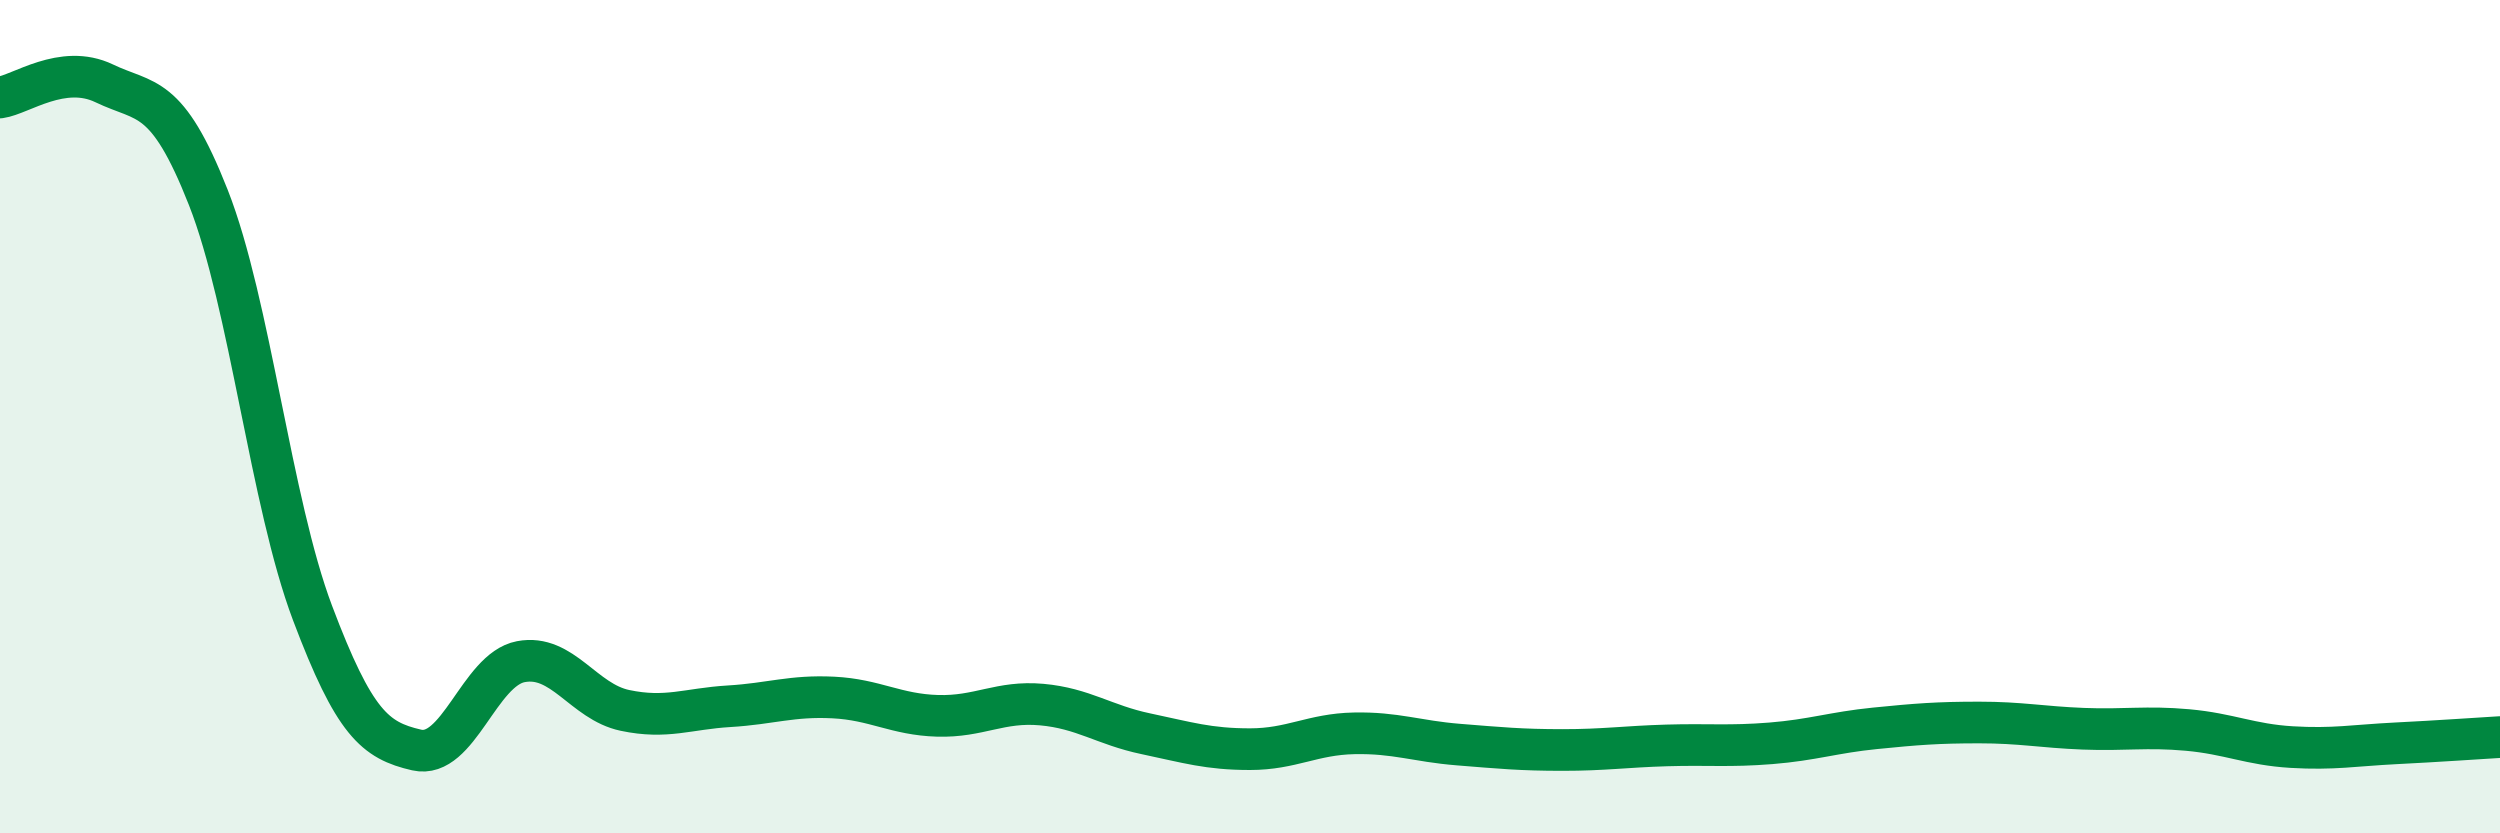
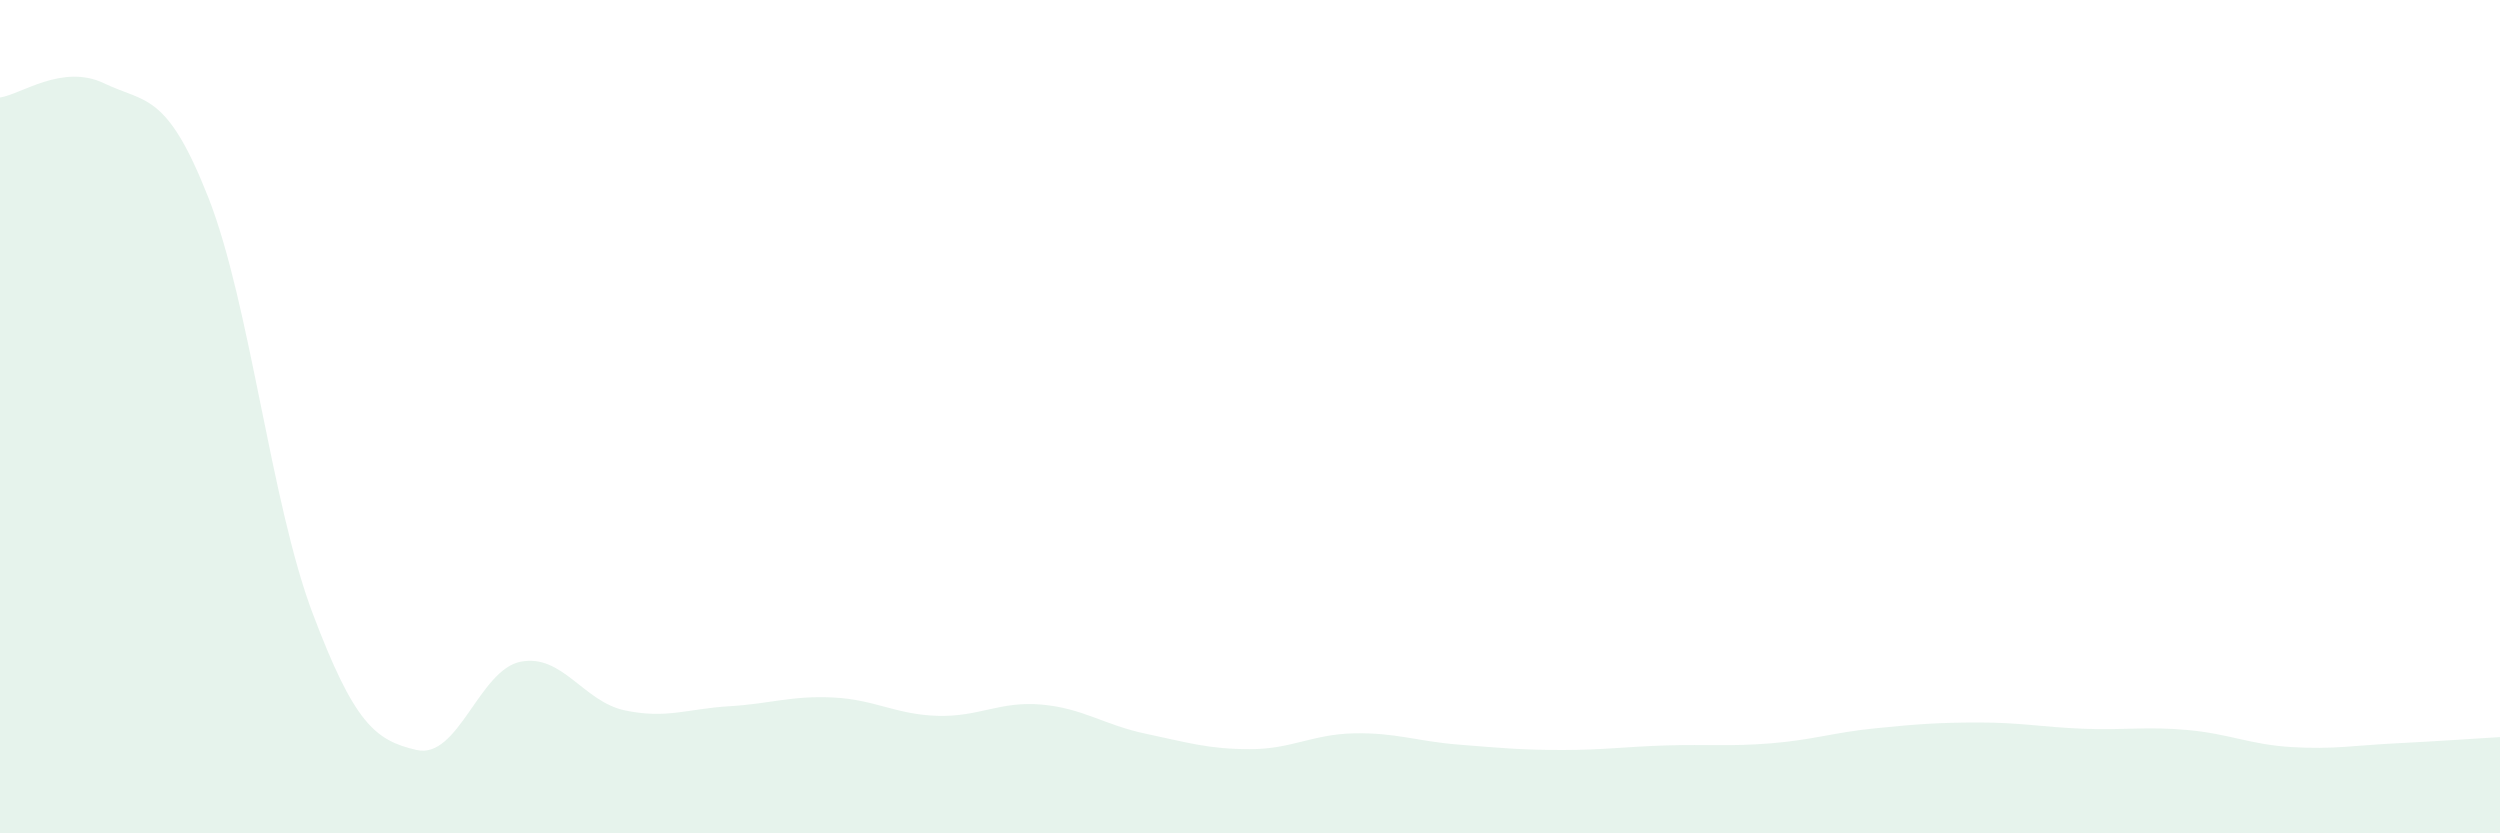
<svg xmlns="http://www.w3.org/2000/svg" width="60" height="20" viewBox="0 0 60 20">
  <path d="M 0,2.34 C 0.5,2.27 1.5,1.52 2.5,2 C 3.5,2.48 4,2.2 5,4.74 C 6,7.28 6.5,12.06 7.5,14.71 C 8.5,17.36 9,17.77 10,18 C 11,18.23 11.5,16.07 12.5,15.88 C 13.5,15.69 14,16.84 15,17.05 C 16,17.26 16.5,17.01 17.5,16.95 C 18.5,16.89 19,16.69 20,16.74 C 21,16.79 21.5,17.15 22.5,17.18 C 23.5,17.21 24,16.82 25,16.91 C 26,17 26.5,17.4 27.5,17.61 C 28.5,17.82 29,17.98 30,17.98 C 31,17.98 31.5,17.62 32.5,17.6 C 33.5,17.58 34,17.79 35,17.87 C 36,17.95 36.5,18 37.5,18 C 38.5,18 39,17.92 40,17.89 C 41,17.86 41.5,17.92 42.5,17.84 C 43.5,17.76 44,17.58 45,17.48 C 46,17.38 46.5,17.34 47.5,17.34 C 48.5,17.34 49,17.45 50,17.49 C 51,17.53 51.5,17.43 52.5,17.52 C 53.5,17.61 54,17.87 55,17.93 C 56,17.99 56.5,17.89 57.5,17.84 C 58.5,17.79 59.5,17.72 60,17.69L60 20L0 20Z" fill="#008740" opacity="0.1" stroke-linecap="round" stroke-linejoin="round" />
-   <path d="M 0,2.34 C 0.5,2.27 1.5,1.52 2.5,2 C 3.5,2.48 4,2.2 5,4.74 C 6,7.28 6.5,12.06 7.5,14.71 C 8.5,17.36 9,17.77 10,18 C 11,18.23 11.5,16.07 12.5,15.88 C 13.5,15.69 14,16.84 15,17.05 C 16,17.26 16.5,17.01 17.5,16.95 C 18.5,16.89 19,16.69 20,16.74 C 21,16.79 21.5,17.15 22.5,17.18 C 23.5,17.21 24,16.82 25,16.91 C 26,17 26.5,17.4 27.5,17.61 C 28.5,17.82 29,17.98 30,17.98 C 31,17.98 31.5,17.62 32.5,17.6 C 33.5,17.58 34,17.79 35,17.87 C 36,17.95 36.5,18 37.5,18 C 38.5,18 39,17.92 40,17.89 C 41,17.86 41.5,17.92 42.5,17.84 C 43.5,17.76 44,17.58 45,17.48 C 46,17.38 46.5,17.34 47.5,17.34 C 48.5,17.34 49,17.45 50,17.49 C 51,17.53 51.5,17.43 52.5,17.52 C 53.5,17.61 54,17.87 55,17.93 C 56,17.99 56.5,17.89 57.5,17.84 C 58.5,17.79 59.5,17.72 60,17.69" stroke="#008740" stroke-width="1" fill="none" stroke-linecap="round" stroke-linejoin="round" />
</svg>